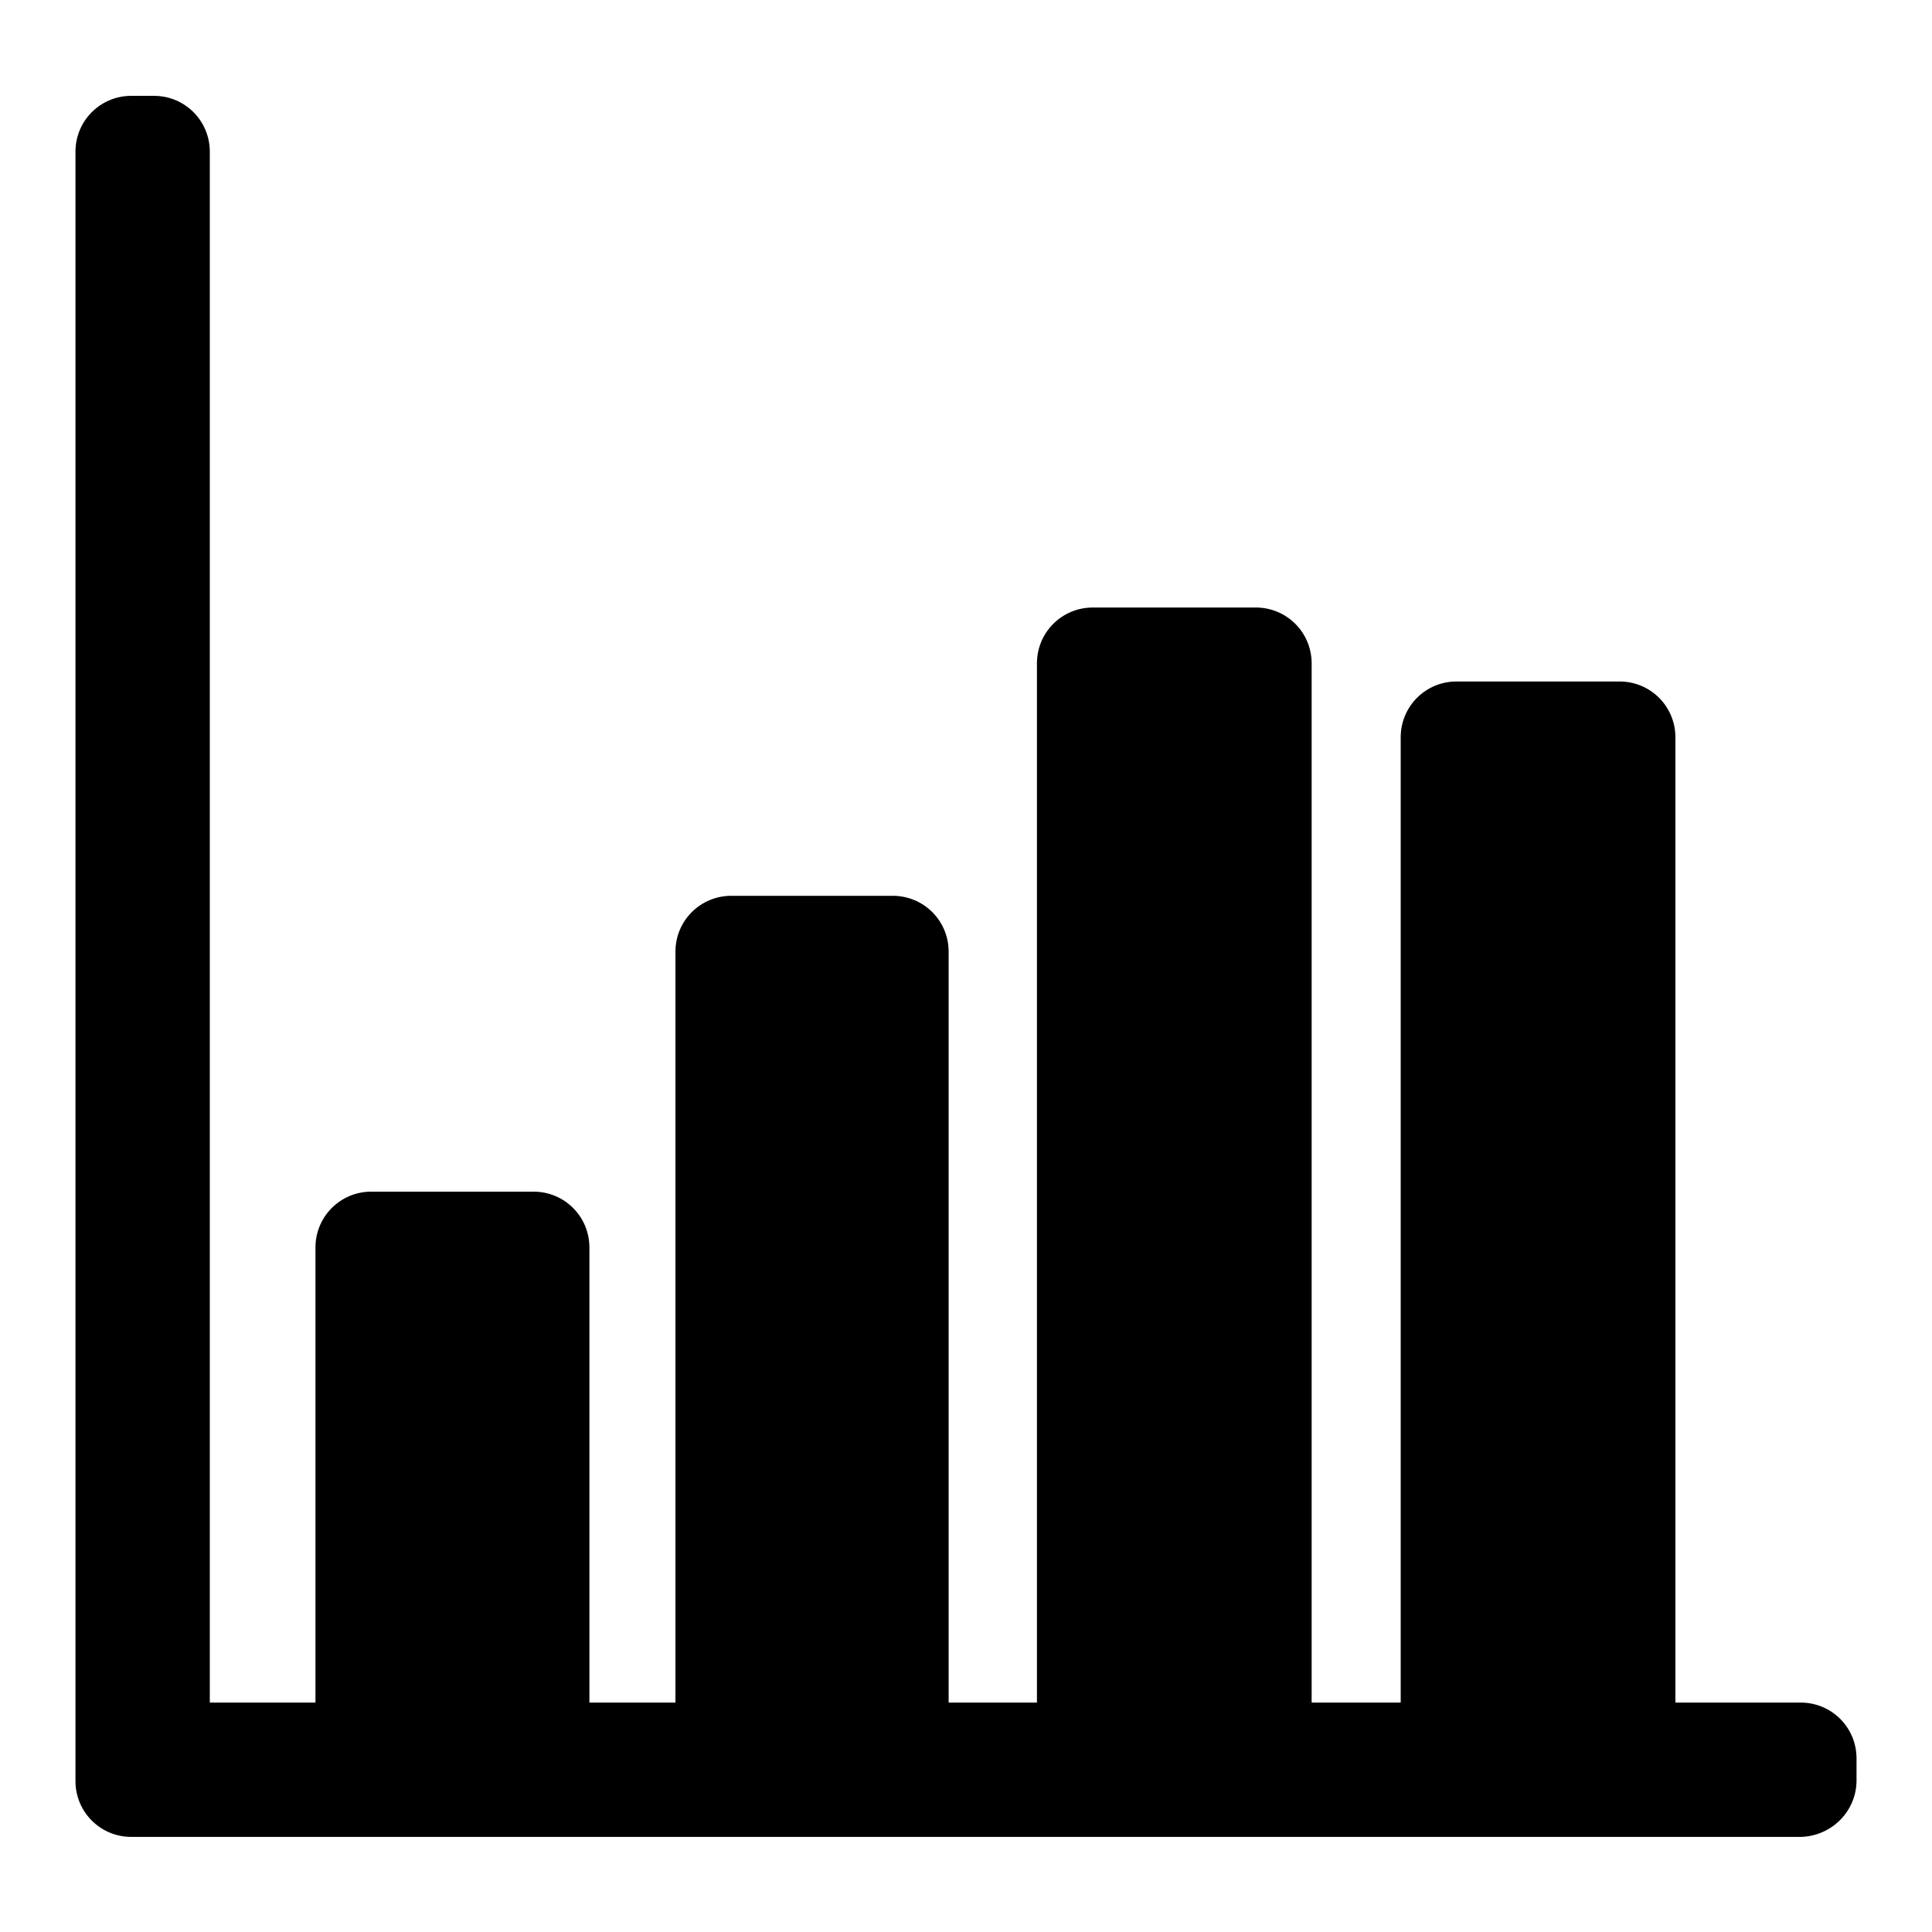
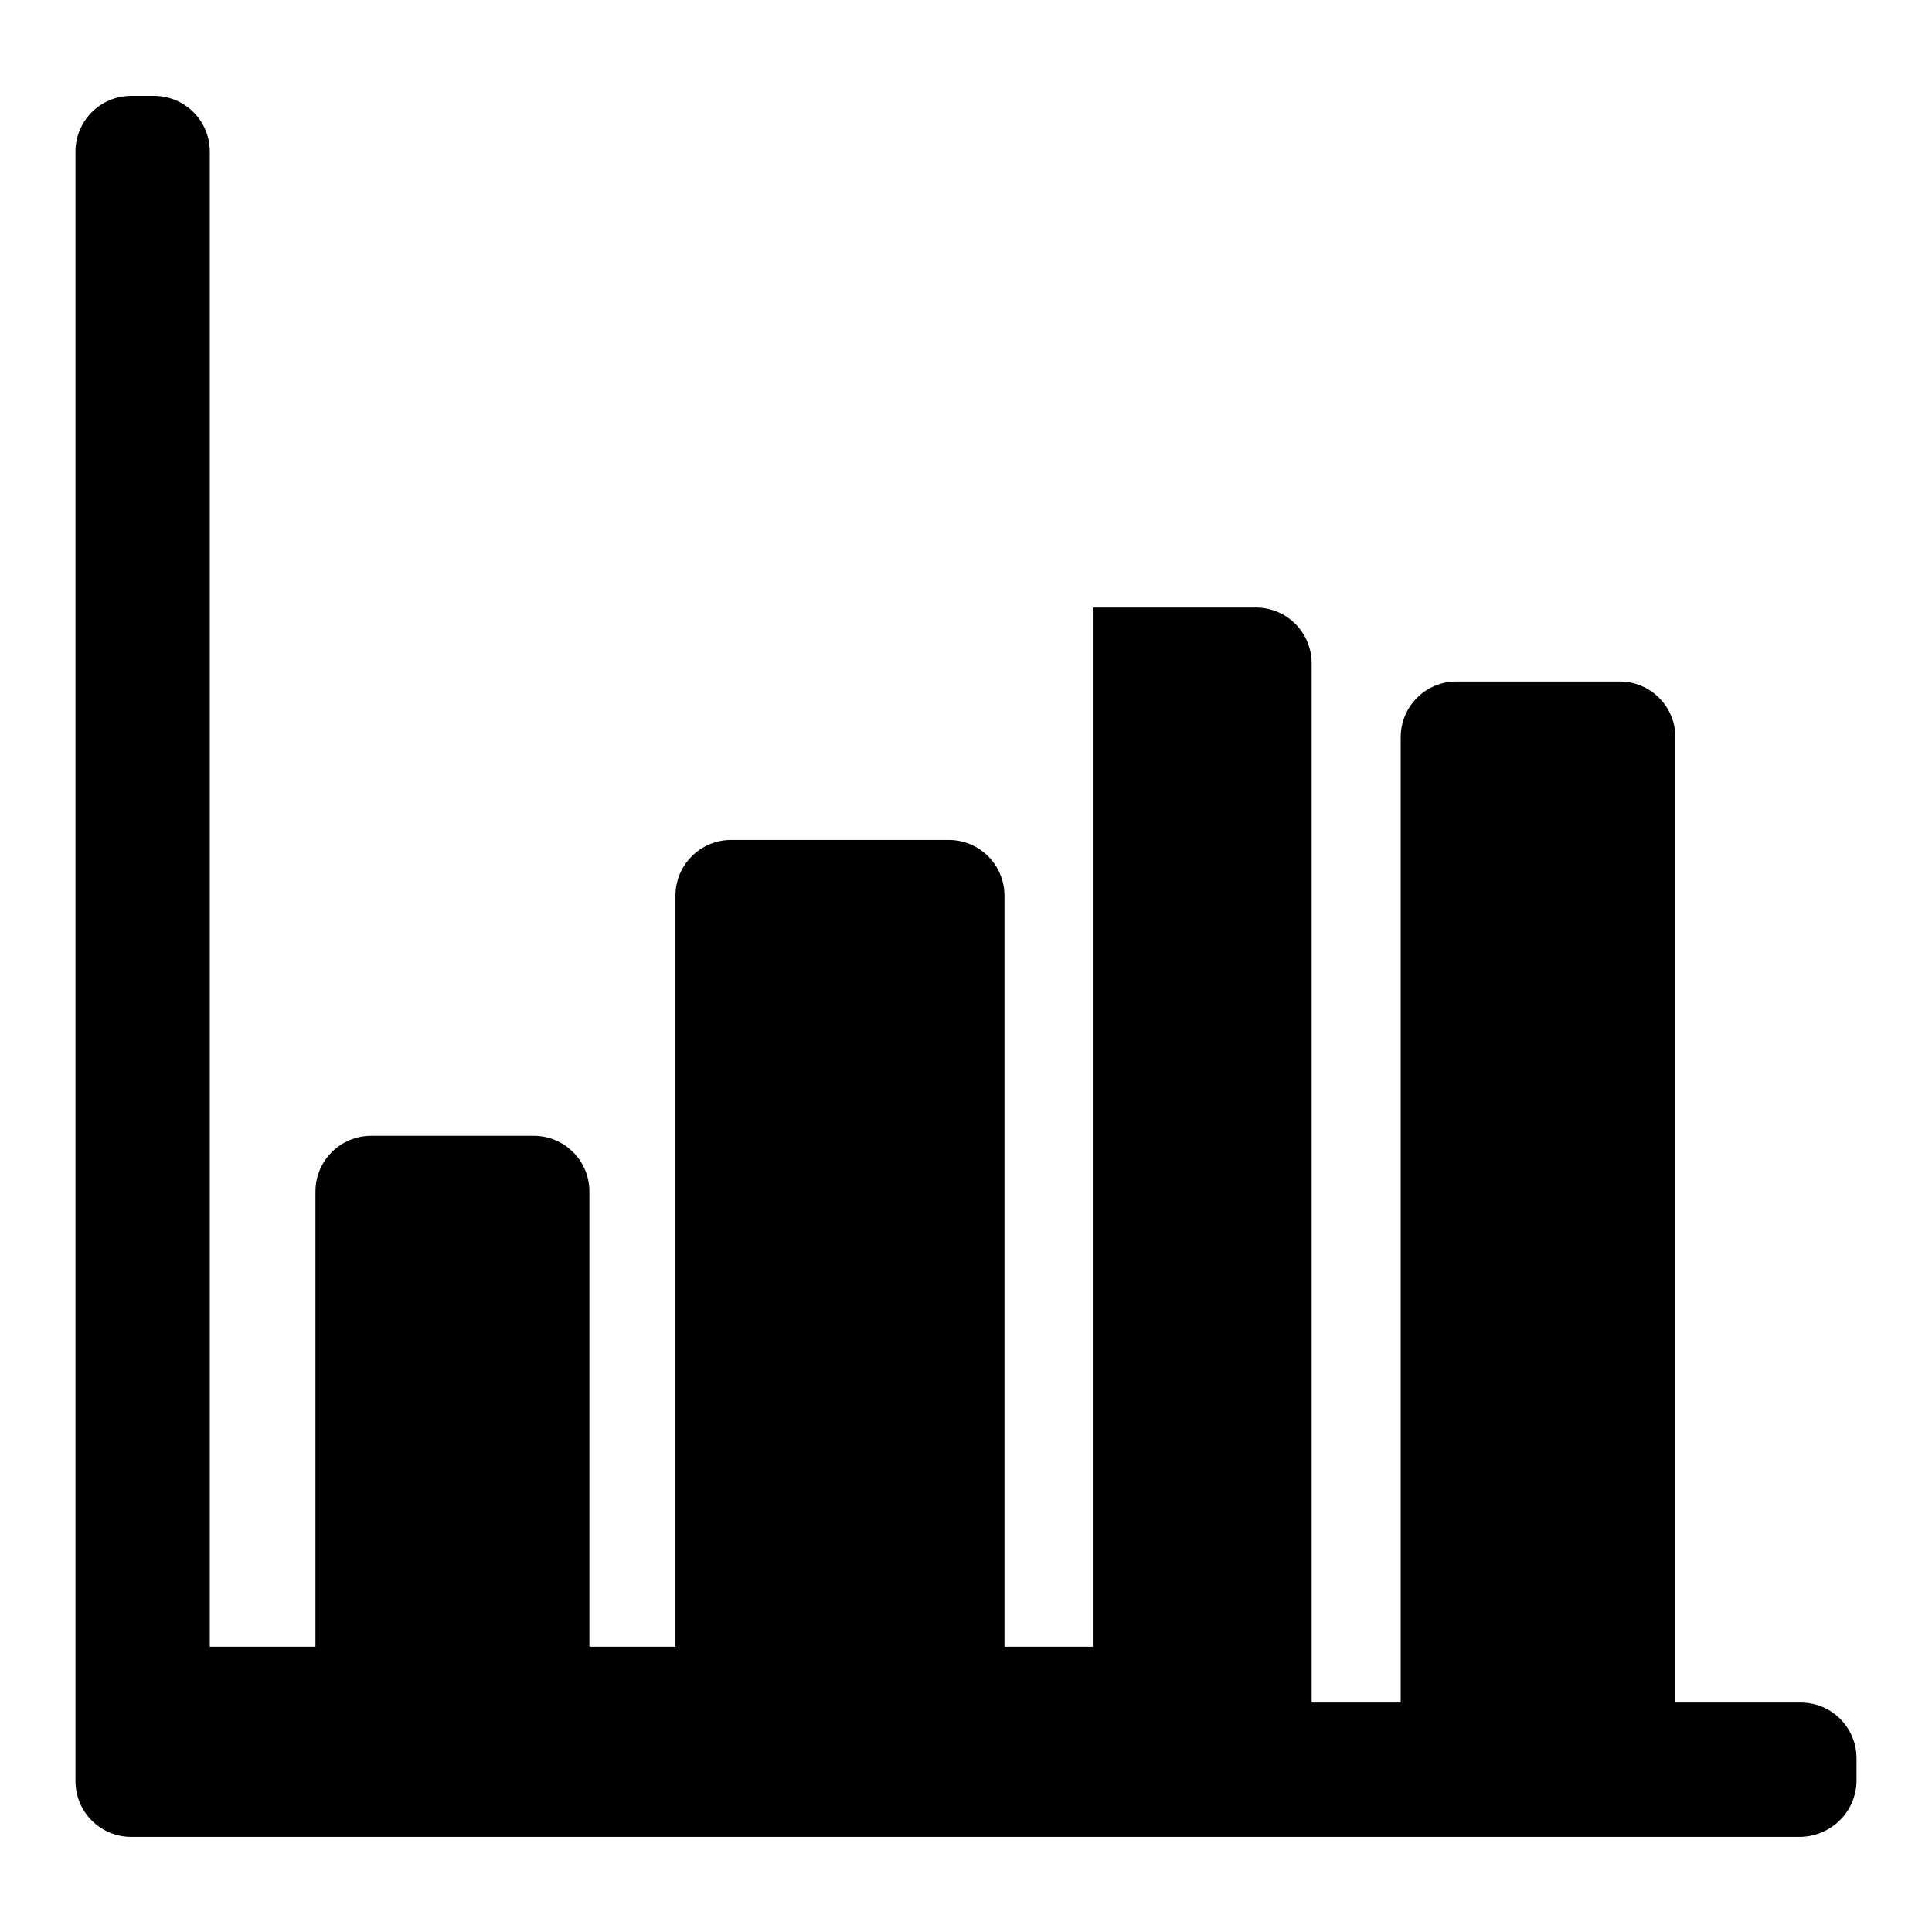
<svg xmlns="http://www.w3.org/2000/svg" version="1.1" x="0px" y="0px" viewBox="0 0 256 256" enable-background="new 0 0 256 256" xml:space="preserve">
  <g>
    <g>
      <g>
-         <path fill="#000000" d="M246,235.9V233c0-4.1-3.3-7.4-7.4-7.4H222V97.7c0-4.1-3.3-7.4-7.4-7.4h-21.6c-4.1,0-7.4,3.3-7.4,7.4v127.9h-11.8V87.9c0-4.1-3.3-7.4-7.4-7.4h-21.6c-4.1,0-7.4,3.3-7.4,7.4v137.7h-11.7v-99.5c0-4.1-3.3-7.4-7.4-7.4H96.9c-4.1,0-7.4,3.3-7.4,7.4v99.5H78.1v-60.3c0-4.1-3.3-7.4-7.4-7.4H49.2c-4.1,0-7.4,3.3-7.4,7.4v60.3h-14V20.1c0-4.1-3.3-7.4-7.4-7.4h-3c-4.1,0-7.4,3.3-7.4,7.4v215.9c0,4.1,3.3,7.4,7.4,7.4h221.2C242.7,243.3,246,240,246,235.9z" />
+         <path fill="#000000" d="M246,235.9V233c0-4.1-3.3-7.4-7.4-7.4H222V97.7c0-4.1-3.3-7.4-7.4-7.4h-21.6c-4.1,0-7.4,3.3-7.4,7.4v127.9h-11.8V87.9c0-4.1-3.3-7.4-7.4-7.4h-21.6v137.7h-11.7v-99.5c0-4.1-3.3-7.4-7.4-7.4H96.9c-4.1,0-7.4,3.3-7.4,7.4v99.5H78.1v-60.3c0-4.1-3.3-7.4-7.4-7.4H49.2c-4.1,0-7.4,3.3-7.4,7.4v60.3h-14V20.1c0-4.1-3.3-7.4-7.4-7.4h-3c-4.1,0-7.4,3.3-7.4,7.4v215.9c0,4.1,3.3,7.4,7.4,7.4h221.2C242.7,243.3,246,240,246,235.9z" />
      </g>
      <g />
      <g />
      <g />
      <g />
      <g />
      <g />
      <g />
      <g />
      <g />
      <g />
      <g />
      <g />
      <g />
      <g />
      <g />
    </g>
  </g>
</svg>